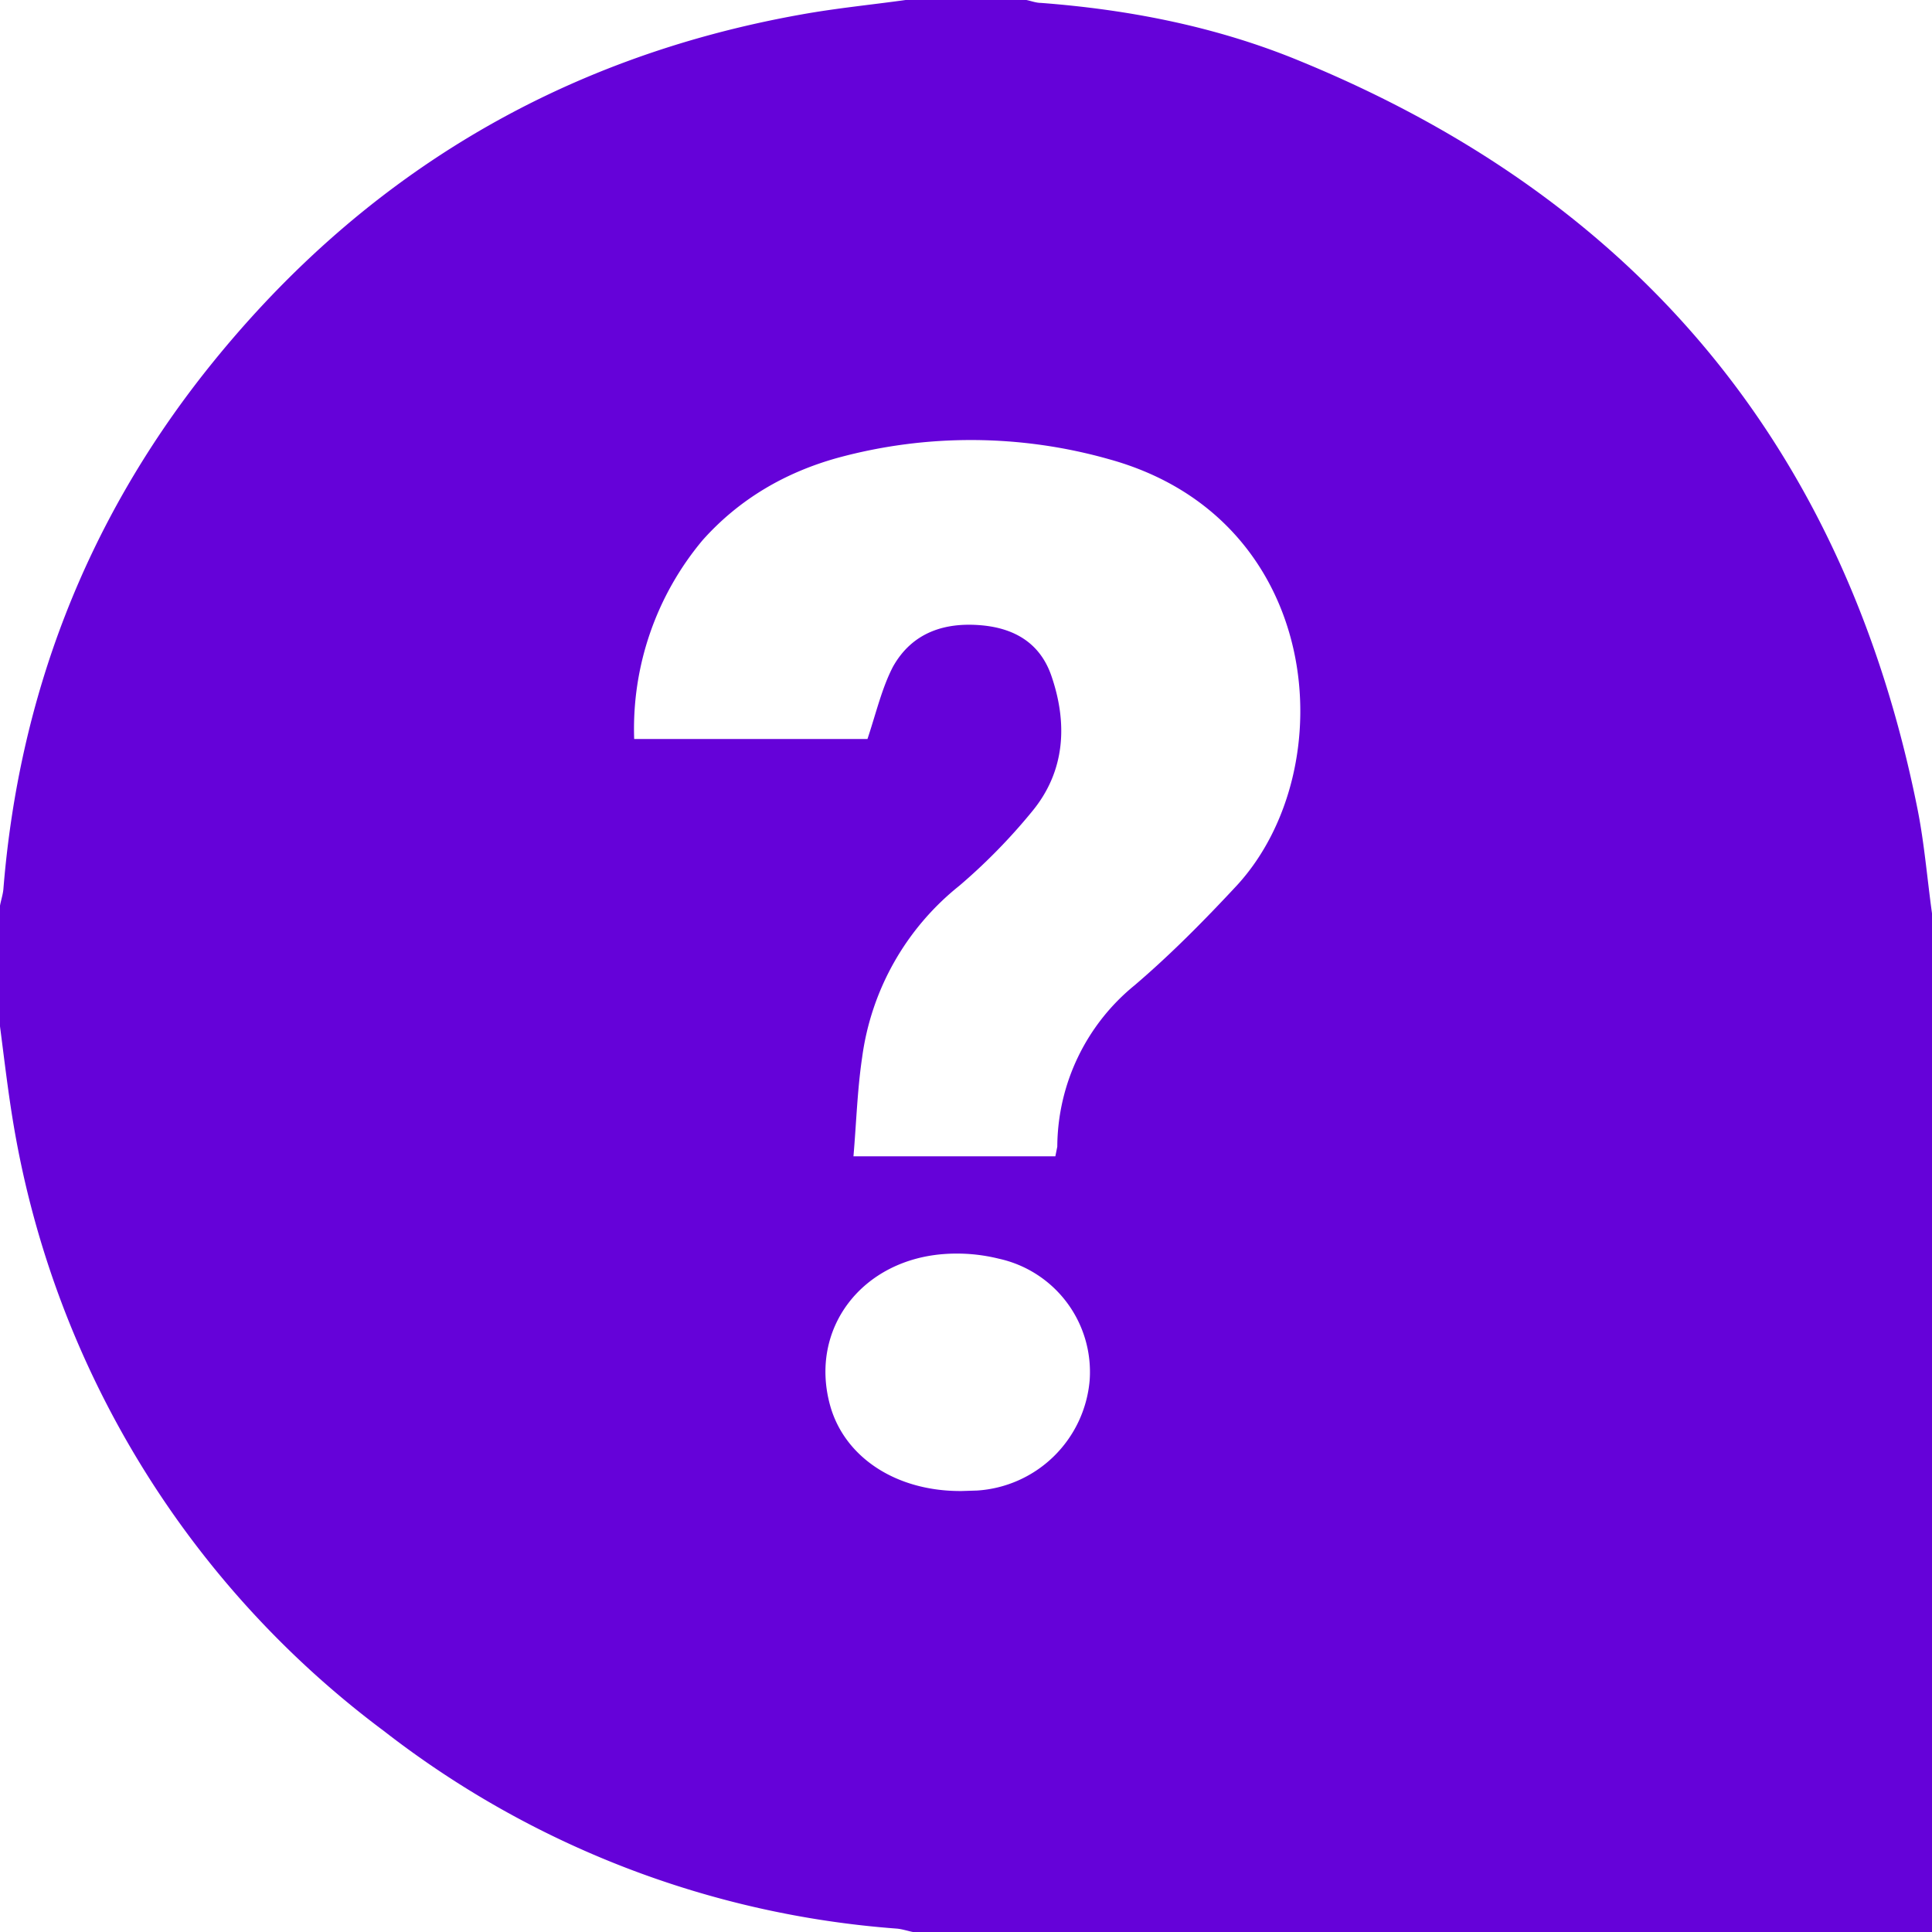
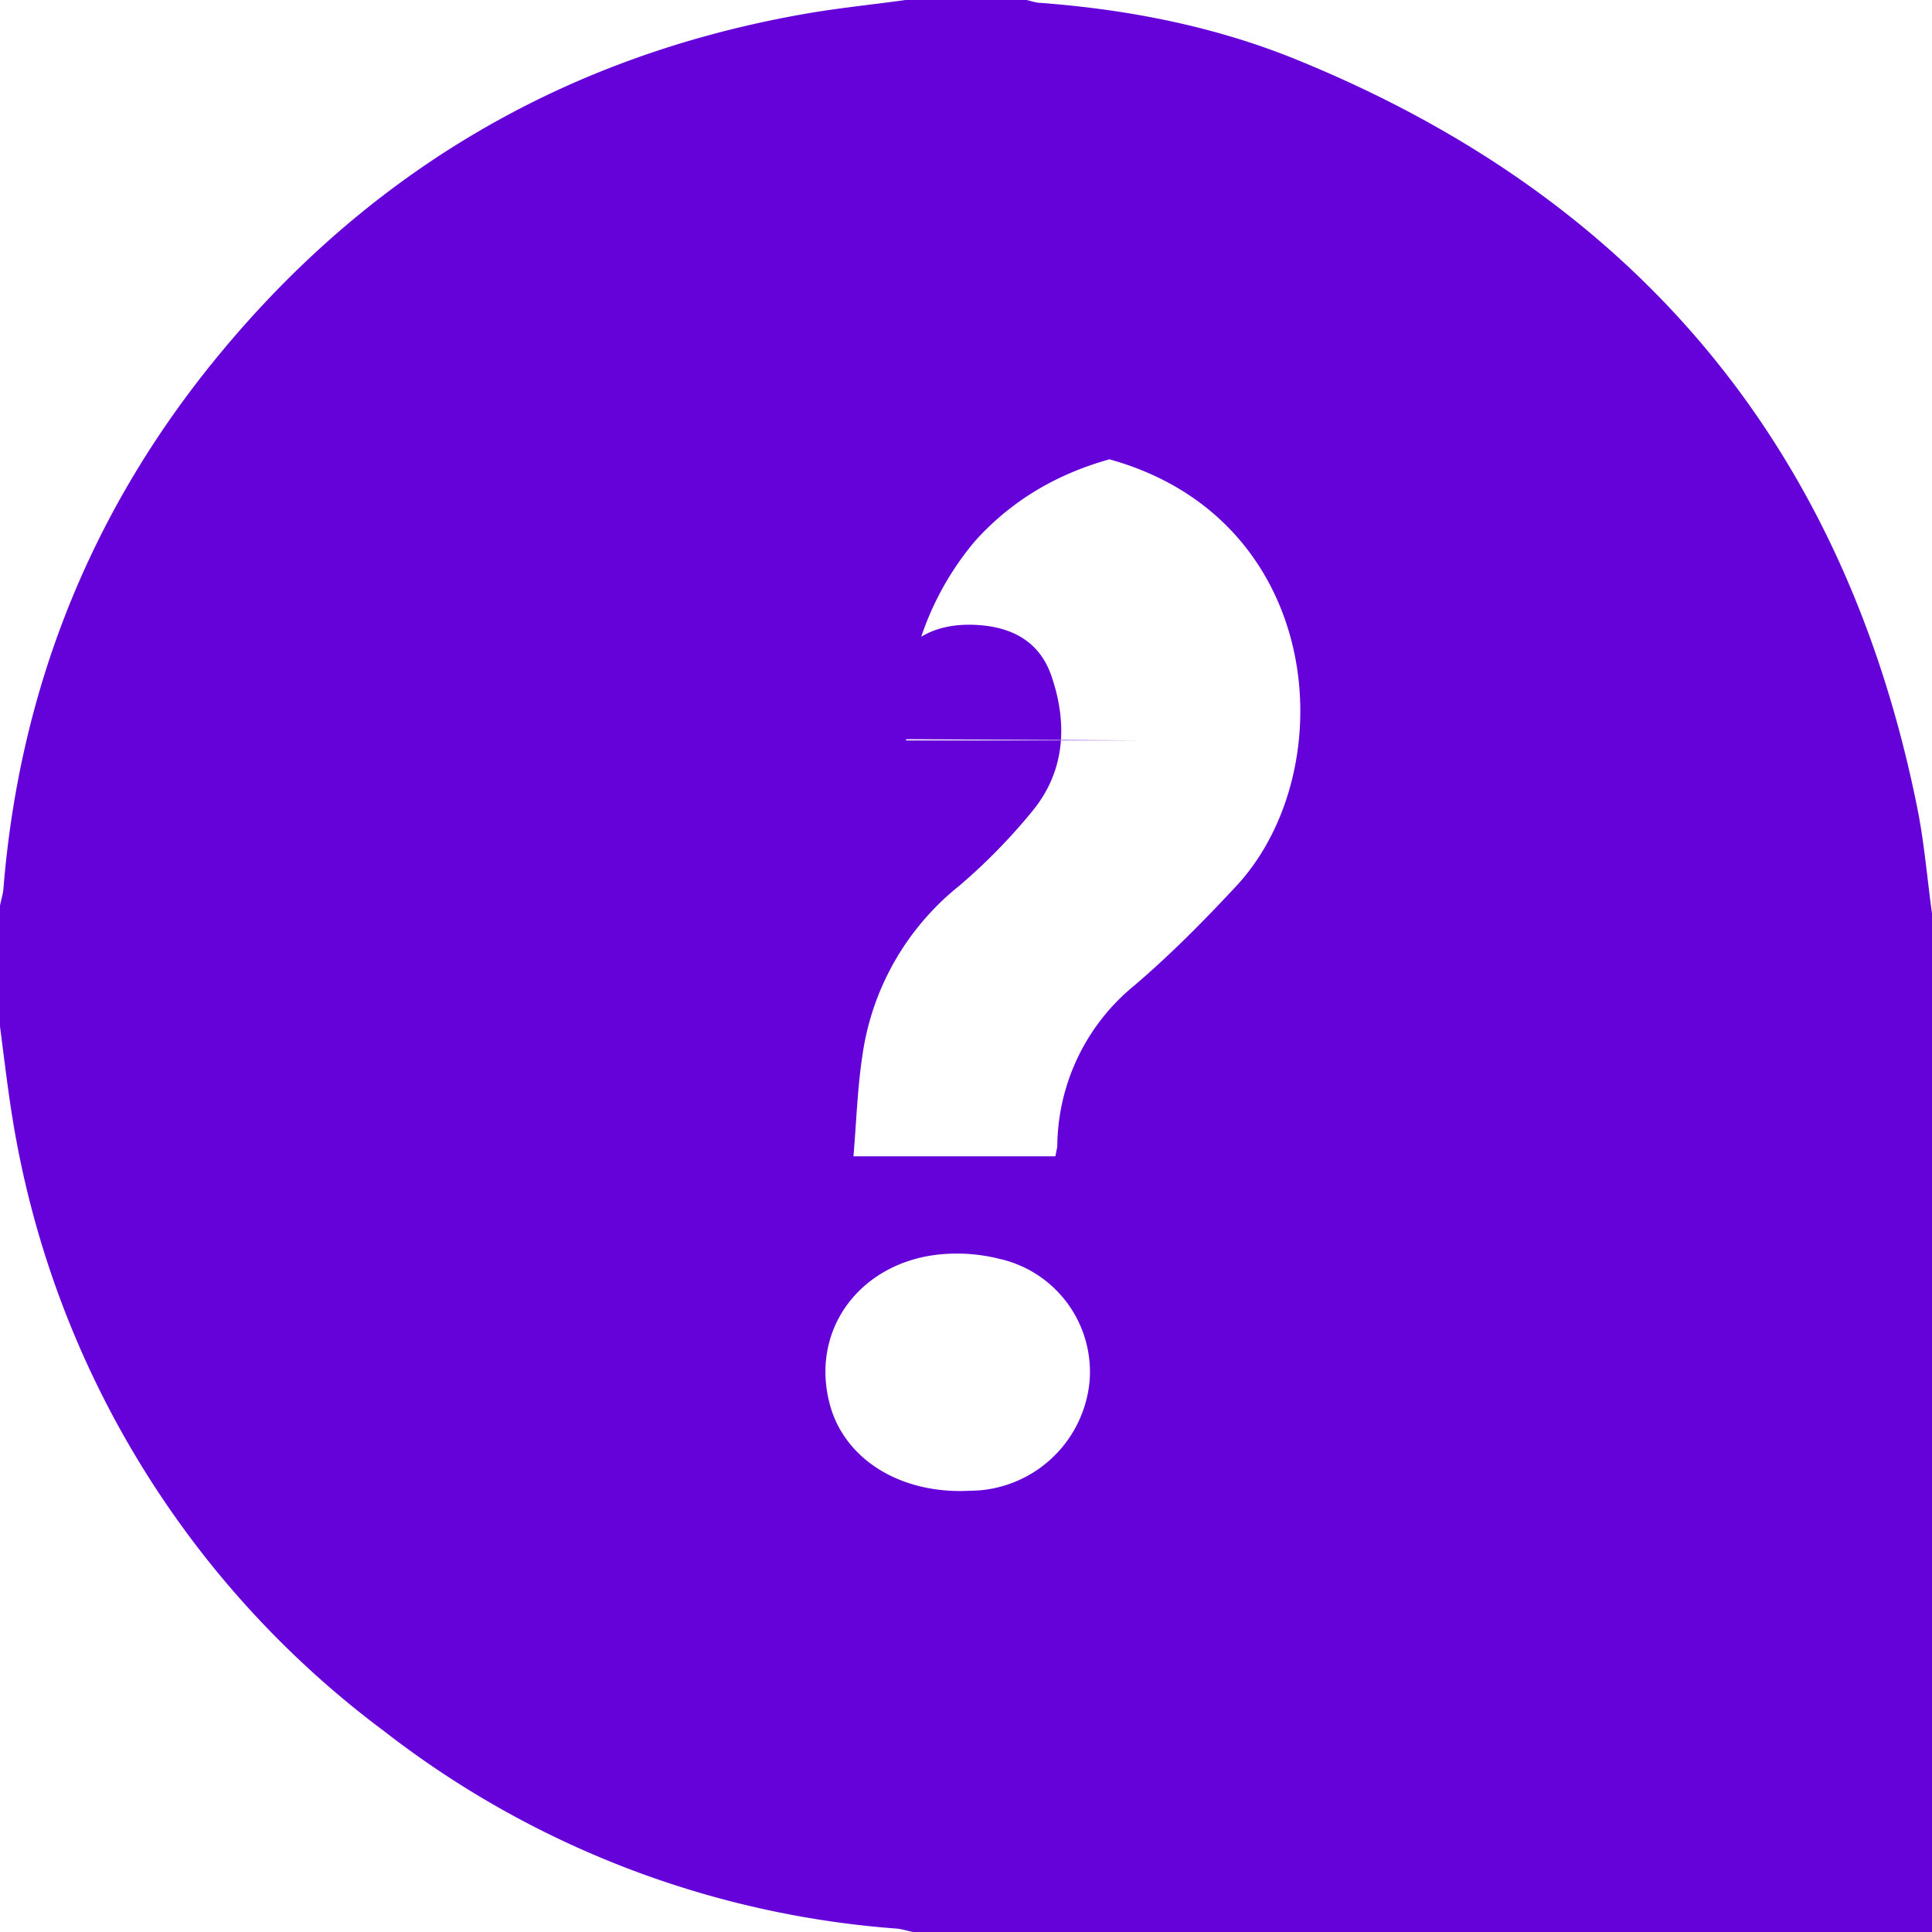
<svg xmlns="http://www.w3.org/2000/svg" width="40" height="40" fill="none" viewBox="0 0 40 40">
-   <path fill="#6502D9" d="M40 18.9V40H18.9c-.1-.02-.22-.06-.33-.07a19.67 19.67 0 0 1-10.62-4.09 19.74 19.74 0 0 1-7.66-12.5c-.12-.7-.2-1.4-.29-2.09v-2.5c.02-.11.06-.23.07-.34.32-3.98 1.7-7.57 4.17-10.7C7.42 3.69 11.54 1.2 16.59.3c.72-.13 1.44-.2 2.16-.3h2.5c.1.02.2.06.3.06 1.85.14 3.67.5 5.38 1.21 7.01 2.88 11.28 8.04 12.77 15.48.14.7.2 1.44.3 2.16Zm-22.04-3.6c.18-.54.3-1.06.53-1.5.4-.71 1.08-.93 1.87-.85.67.07 1.17.38 1.4 1.02.35 1 .3 2-.4 2.84-.45.55-.96 1.07-1.5 1.53a5.48 5.48 0 0 0-2.01 3.55c-.1.67-.12 1.35-.18 2.05h4.18l.04-.2a4.34 4.34 0 0 1 1.6-3.34c.75-.64 1.45-1.35 2.12-2.07 2.22-2.42 1.8-7.59-2.64-8.82a10.5 10.5 0 0 0-5.63-.03c-1.08.3-2.03.85-2.79 1.7a6.08 6.08 0 0 0-1.42 4.12h4.83Zm1.95 15.57.32-.01a2.5 2.5 0 0 0 2.33-2.28 2.4 2.4 0 0 0-1.88-2.52 3.62 3.62 0 0 0-1.08-.1c-1.75.1-2.86 1.55-2.41 3.15.3 1.06 1.36 1.77 2.72 1.76Z" />
+   <path fill="#6502D9" d="M40 18.9V40H18.9c-.1-.02-.22-.06-.33-.07a19.67 19.67 0 0 1-10.62-4.09 19.74 19.74 0 0 1-7.66-12.5c-.12-.7-.2-1.4-.29-2.09v-2.5c.02-.11.06-.23.07-.34.32-3.98 1.7-7.57 4.17-10.7C7.42 3.69 11.54 1.2 16.59.3c.72-.13 1.44-.2 2.16-.3h2.5c.1.02.2.06.3.06 1.85.14 3.67.5 5.38 1.21 7.01 2.88 11.28 8.04 12.77 15.48.14.7.2 1.44.3 2.16Zm-22.04-3.6c.18-.54.3-1.06.53-1.5.4-.71 1.08-.93 1.87-.85.67.07 1.17.38 1.4 1.02.35 1 .3 2-.4 2.84-.45.55-.96 1.07-1.5 1.53a5.48 5.48 0 0 0-2.01 3.55c-.1.67-.12 1.35-.18 2.05h4.18l.04-.2a4.34 4.34 0 0 1 1.6-3.34c.75-.64 1.45-1.35 2.12-2.07 2.22-2.42 1.8-7.59-2.64-8.82c-1.08.3-2.03.85-2.79 1.7a6.08 6.08 0 0 0-1.42 4.12h4.83Zm1.95 15.57.32-.01a2.5 2.5 0 0 0 2.33-2.28 2.4 2.4 0 0 0-1.88-2.52 3.62 3.62 0 0 0-1.08-.1c-1.75.1-2.86 1.55-2.41 3.15.3 1.06 1.36 1.77 2.72 1.76Z" />
</svg>